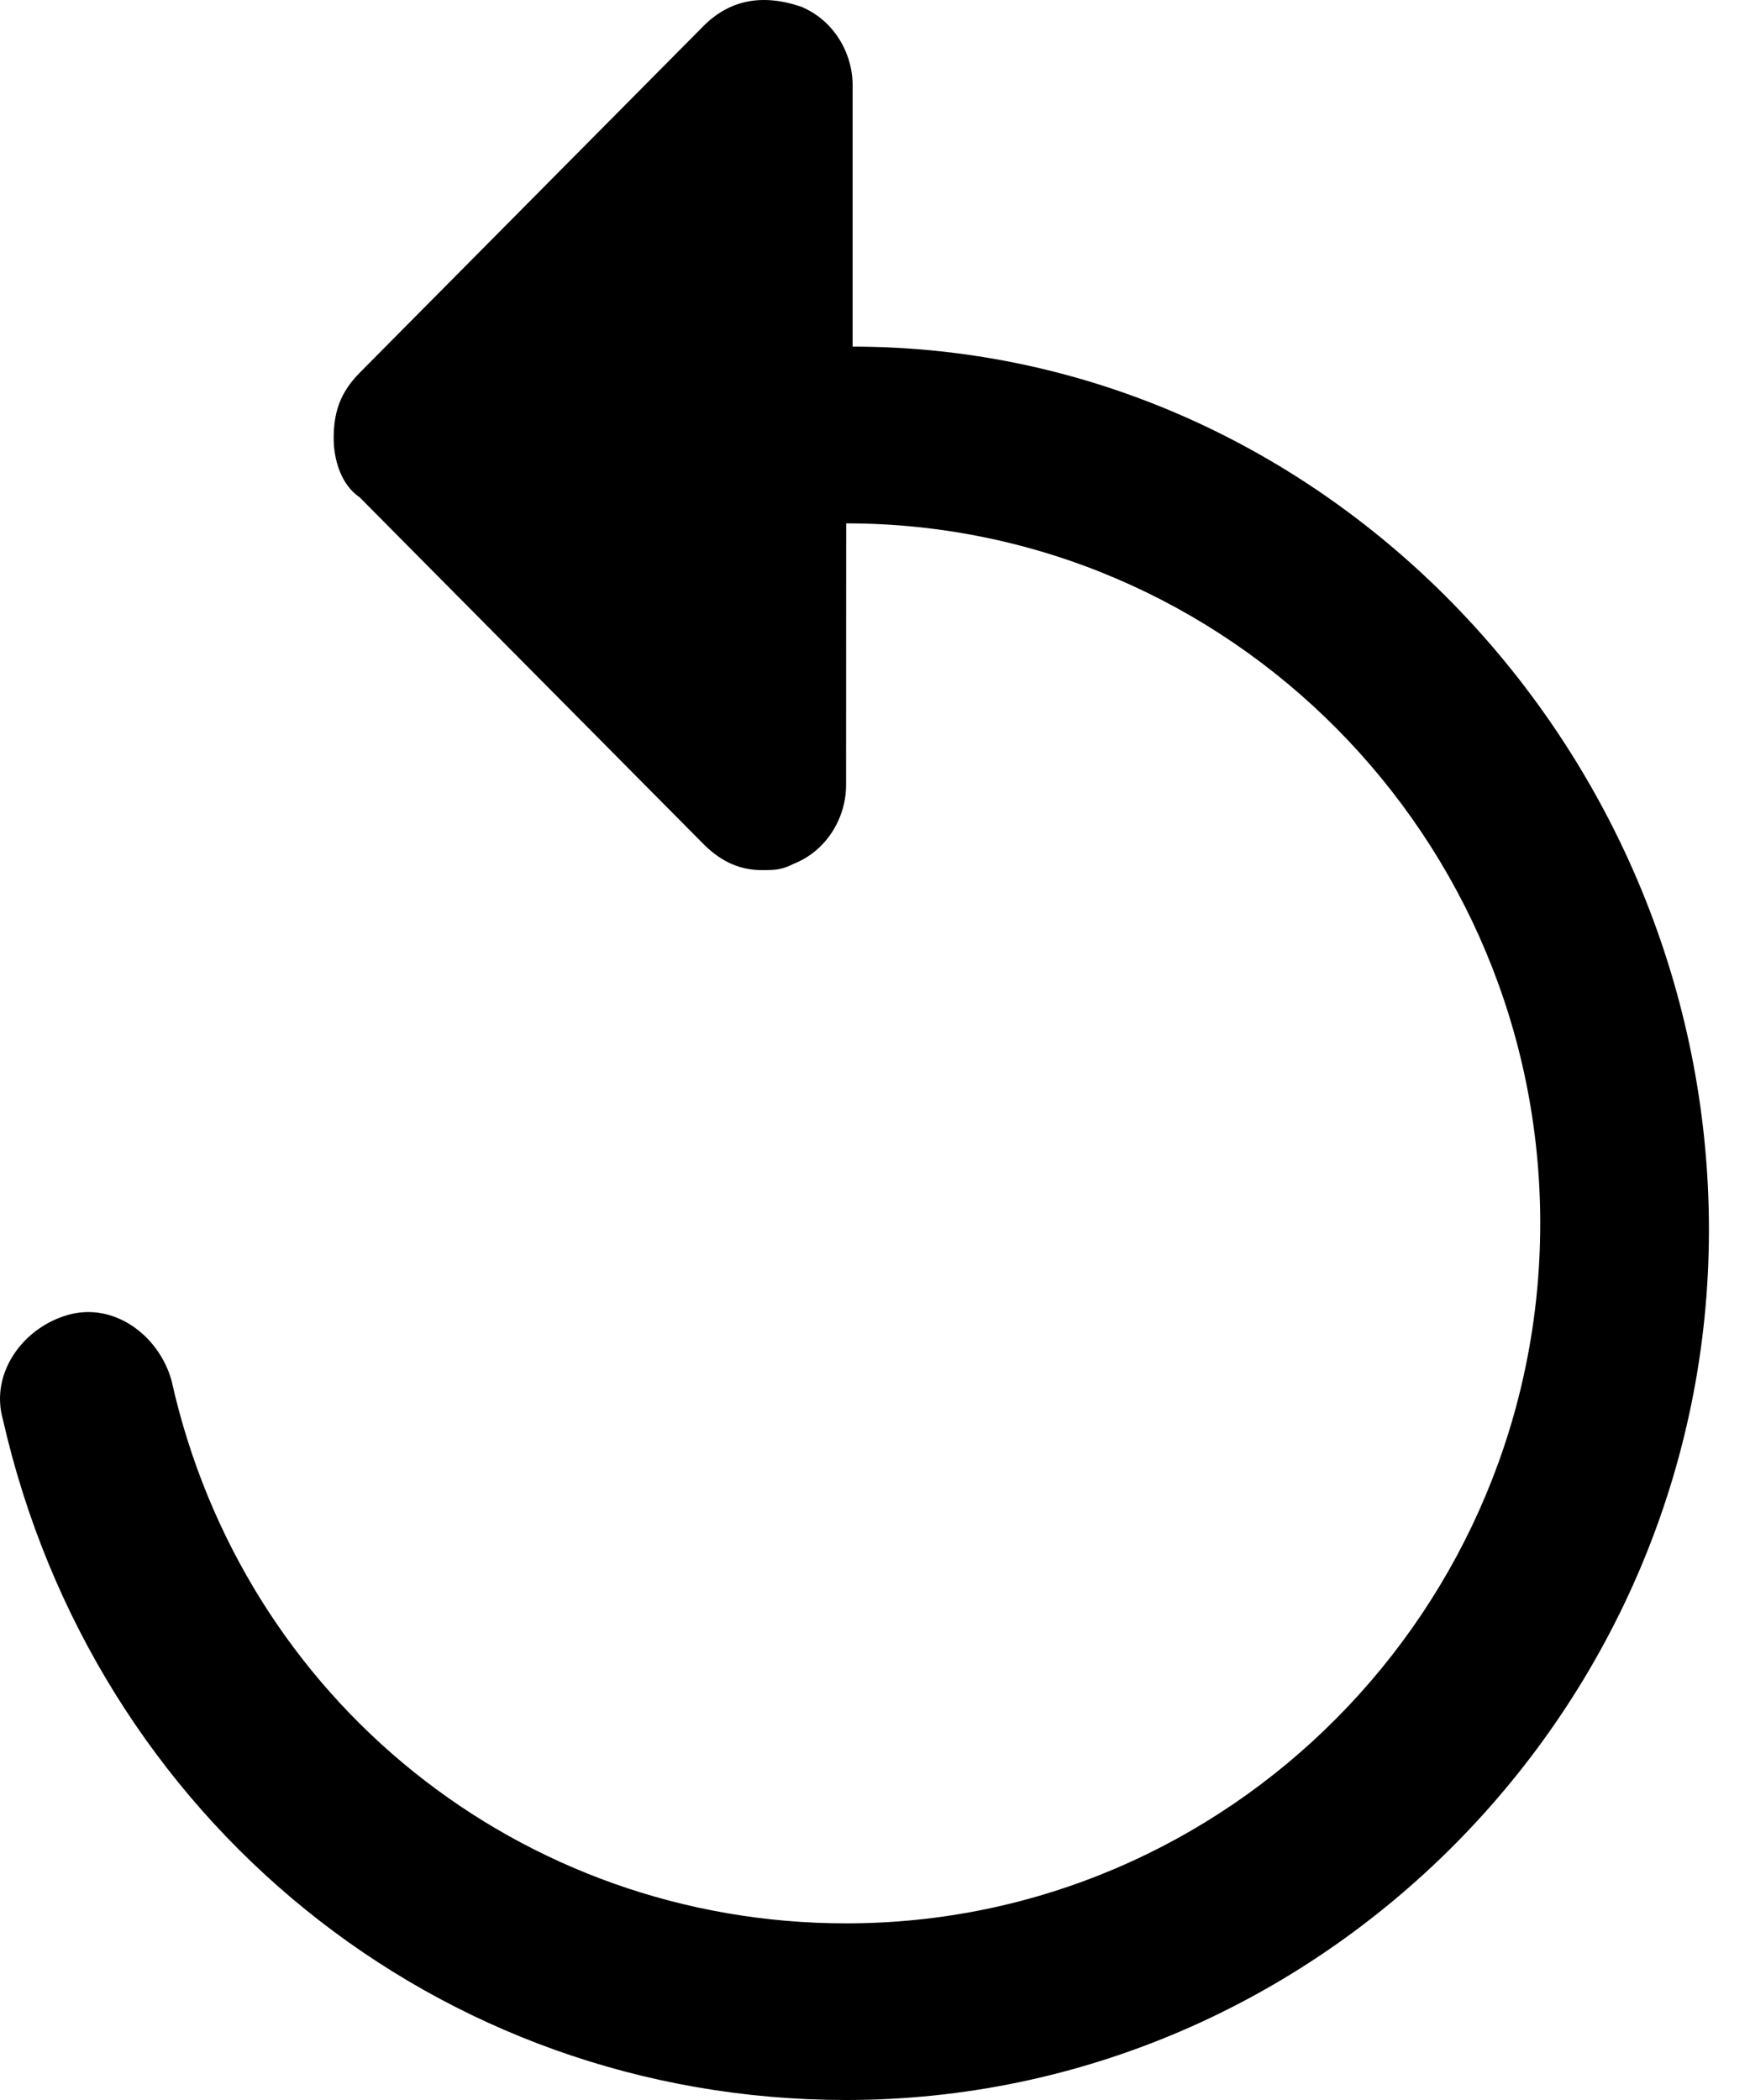
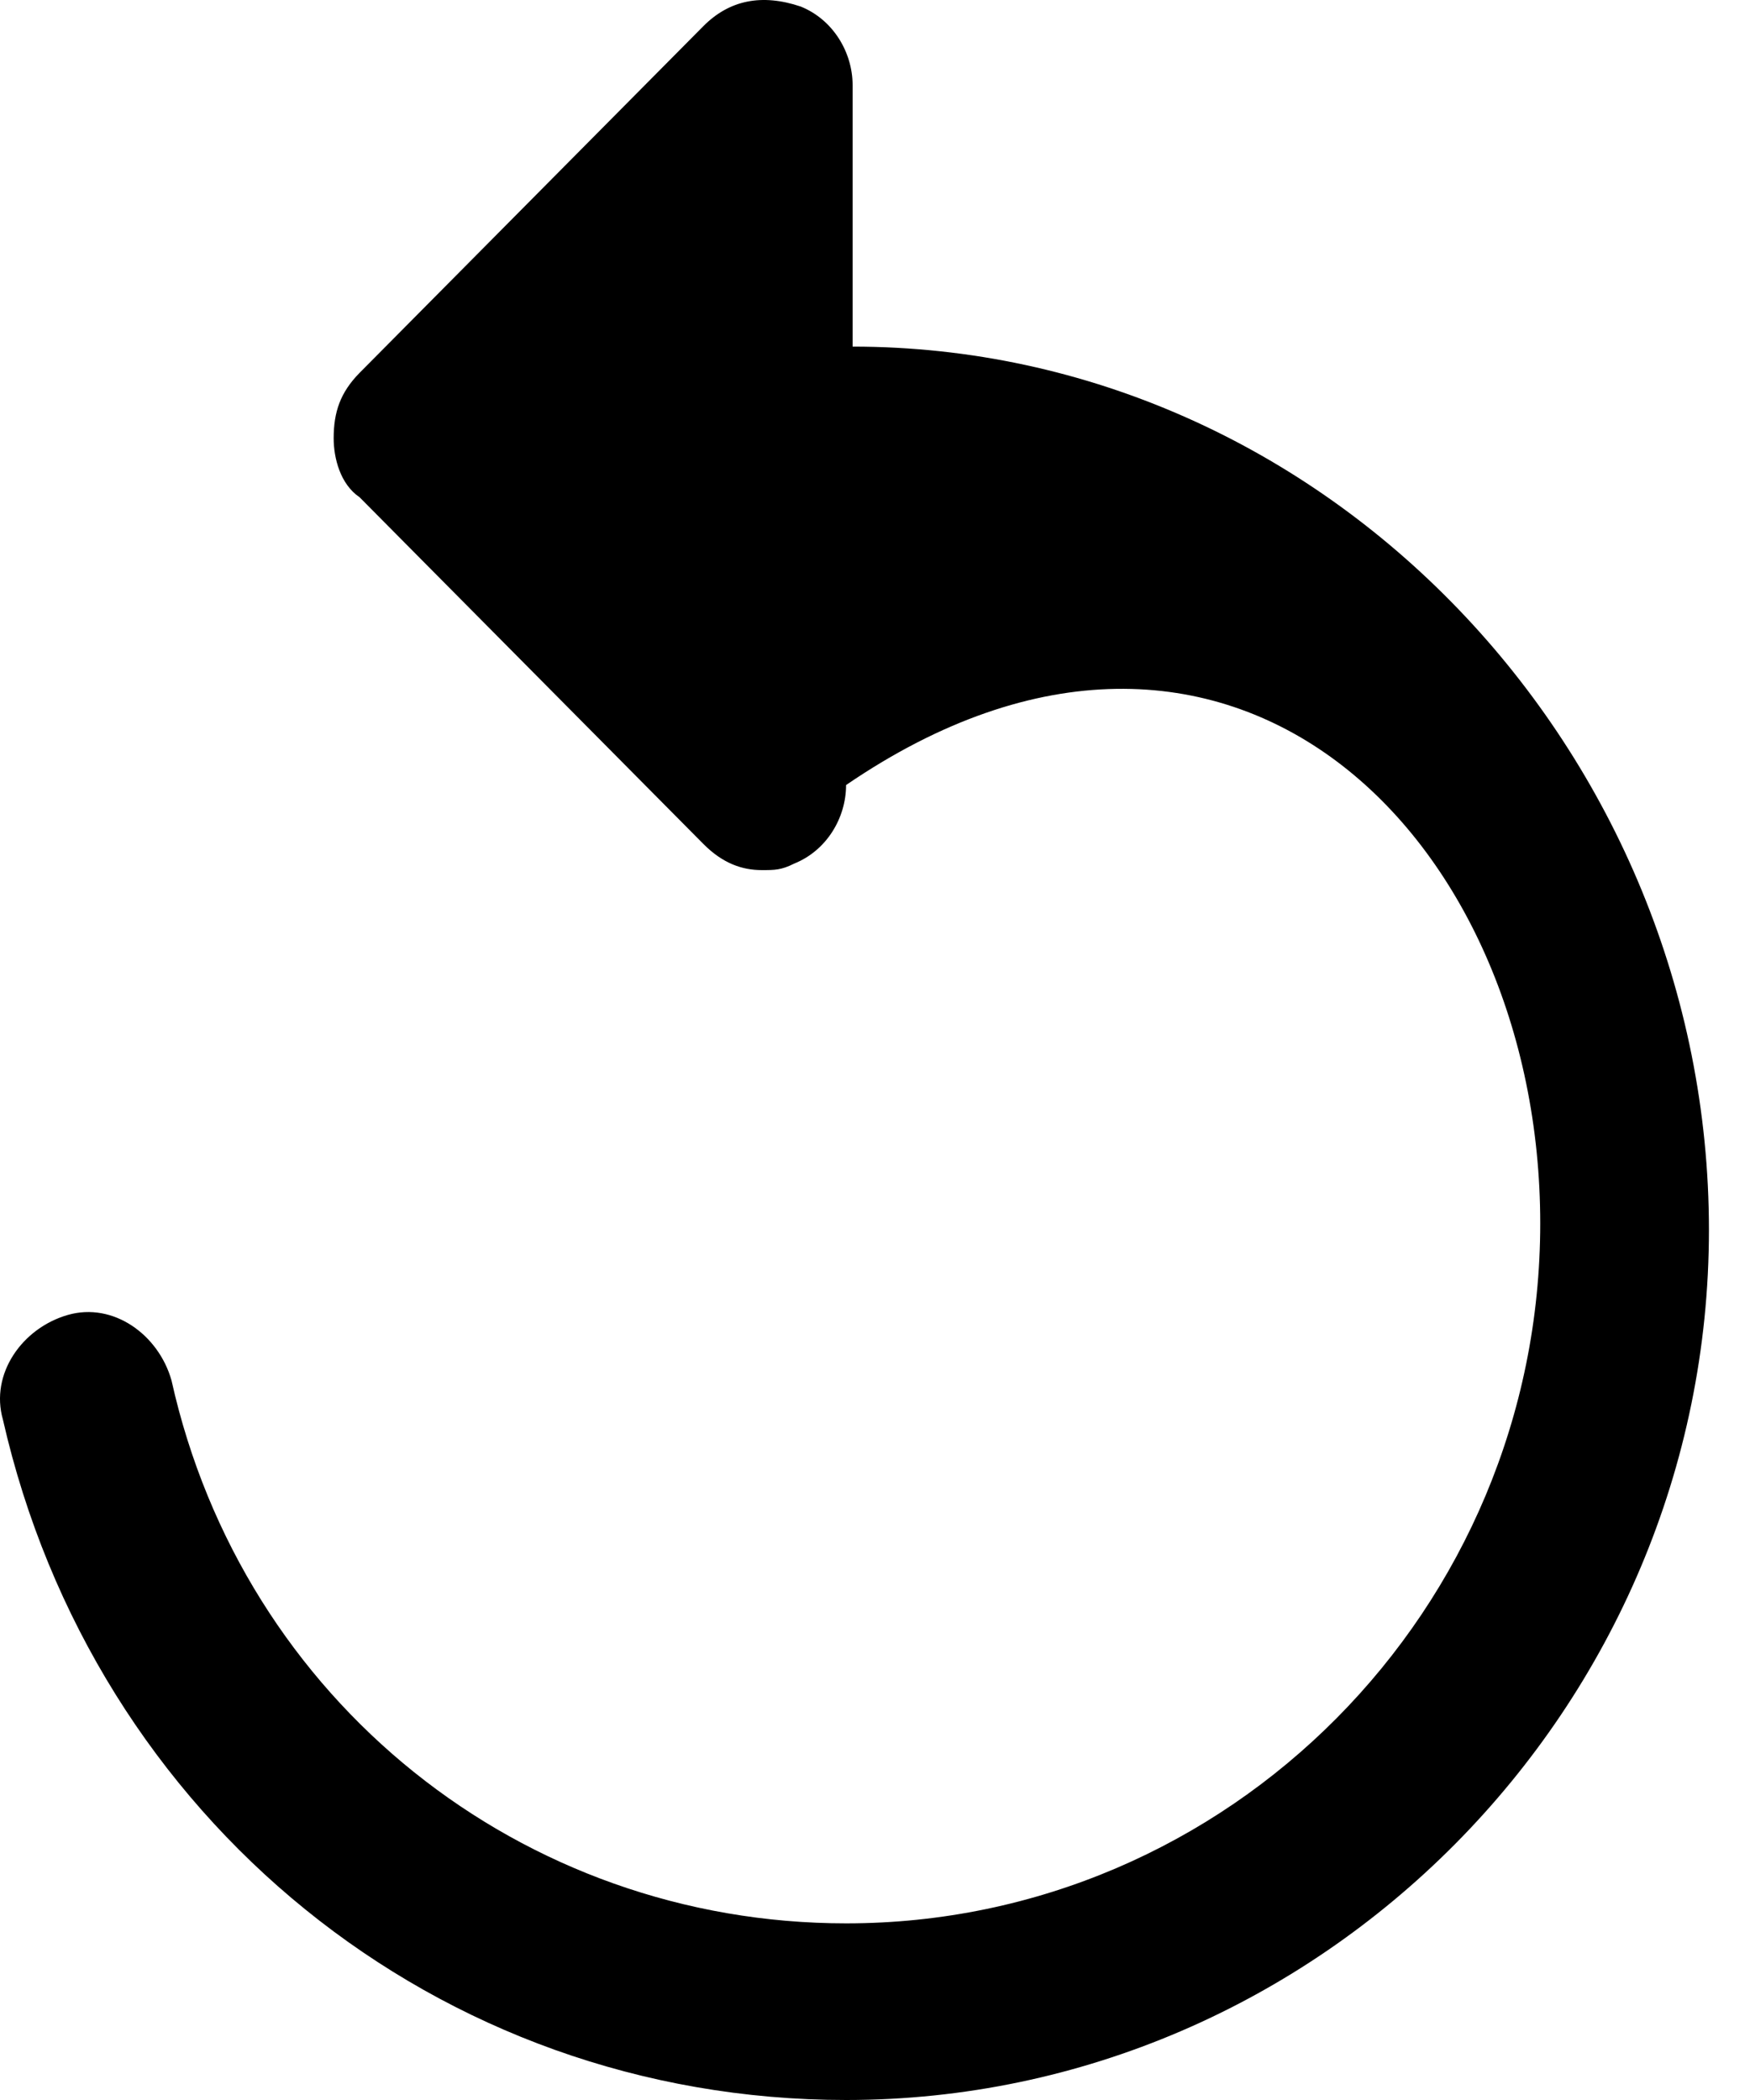
<svg xmlns="http://www.w3.org/2000/svg" width="15" height="18" viewBox="0 0 15 18" fill="none">
-   <path d="M7.308 2.972V0.729C7.308 0.449 7.141 0.168 6.863 0.056C6.53 -0.056 6.252 -5.26978e-05 6.029 0.224L3.082 3.196C2.916 3.365 2.86 3.533 2.86 3.757C2.86 3.925 2.916 4.15 3.082 4.262L6.029 7.234C6.196 7.402 6.363 7.458 6.53 7.458C6.641 7.458 6.696 7.458 6.808 7.402C7.086 7.29 7.252 7.01 7.252 6.729L7.253 4.486C10.533 4.486 13.202 7.178 13.202 10.486C13.202 13.794 10.533 16.486 7.253 16.486C4.473 16.486 2.082 14.58 1.47 11.832C1.359 11.439 0.97 11.159 0.581 11.271C0.191 11.383 -0.087 11.776 0.025 12.168C0.803 15.589 3.75 18 7.253 18C11.312 18 14.648 14.635 14.648 10.542C14.648 6.448 11.367 2.971 7.308 2.971L7.308 2.972Z" fill="black" />
+   <path d="M7.308 2.972V0.729C7.308 0.449 7.141 0.168 6.863 0.056C6.53 -0.056 6.252 -5.26978e-05 6.029 0.224L3.082 3.196C2.916 3.365 2.86 3.533 2.86 3.757C2.86 3.925 2.916 4.15 3.082 4.262L6.029 7.234C6.196 7.402 6.363 7.458 6.53 7.458C6.641 7.458 6.696 7.458 6.808 7.402C7.086 7.29 7.252 7.01 7.252 6.729C10.533 4.486 13.202 7.178 13.202 10.486C13.202 13.794 10.533 16.486 7.253 16.486C4.473 16.486 2.082 14.58 1.47 11.832C1.359 11.439 0.97 11.159 0.581 11.271C0.191 11.383 -0.087 11.776 0.025 12.168C0.803 15.589 3.75 18 7.253 18C11.312 18 14.648 14.635 14.648 10.542C14.648 6.448 11.367 2.971 7.308 2.971L7.308 2.972Z" fill="black" />
</svg>